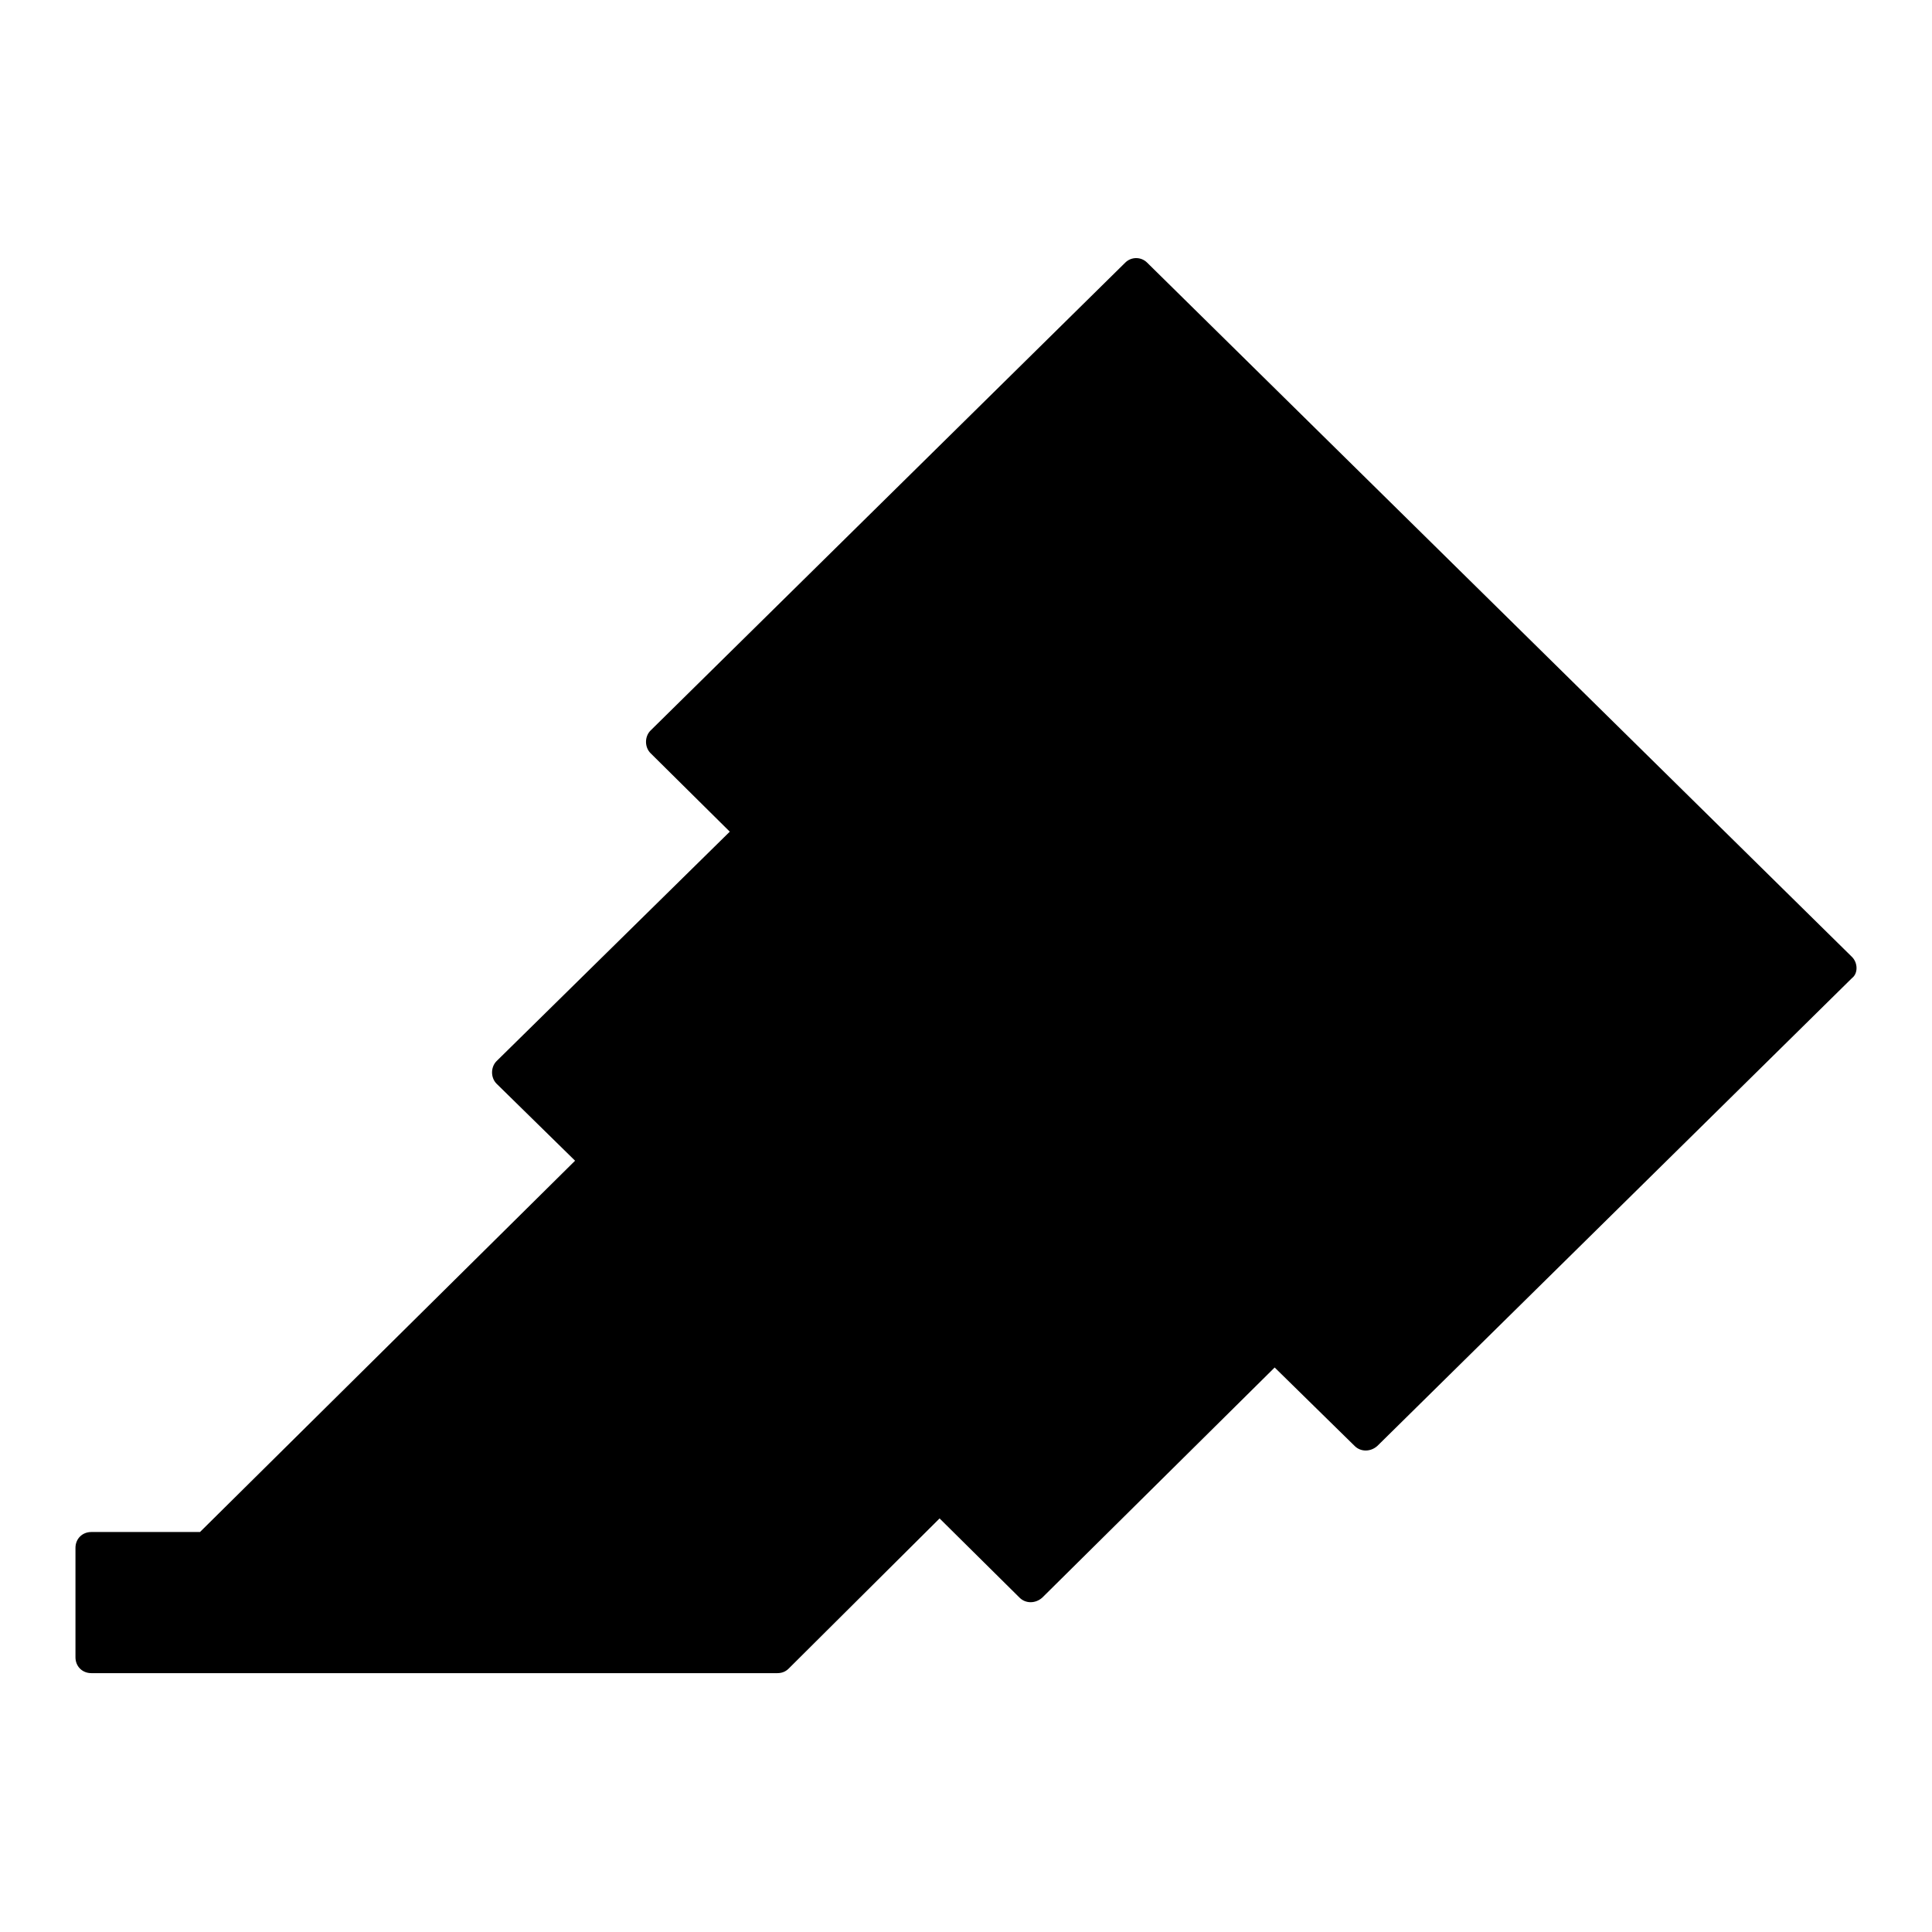
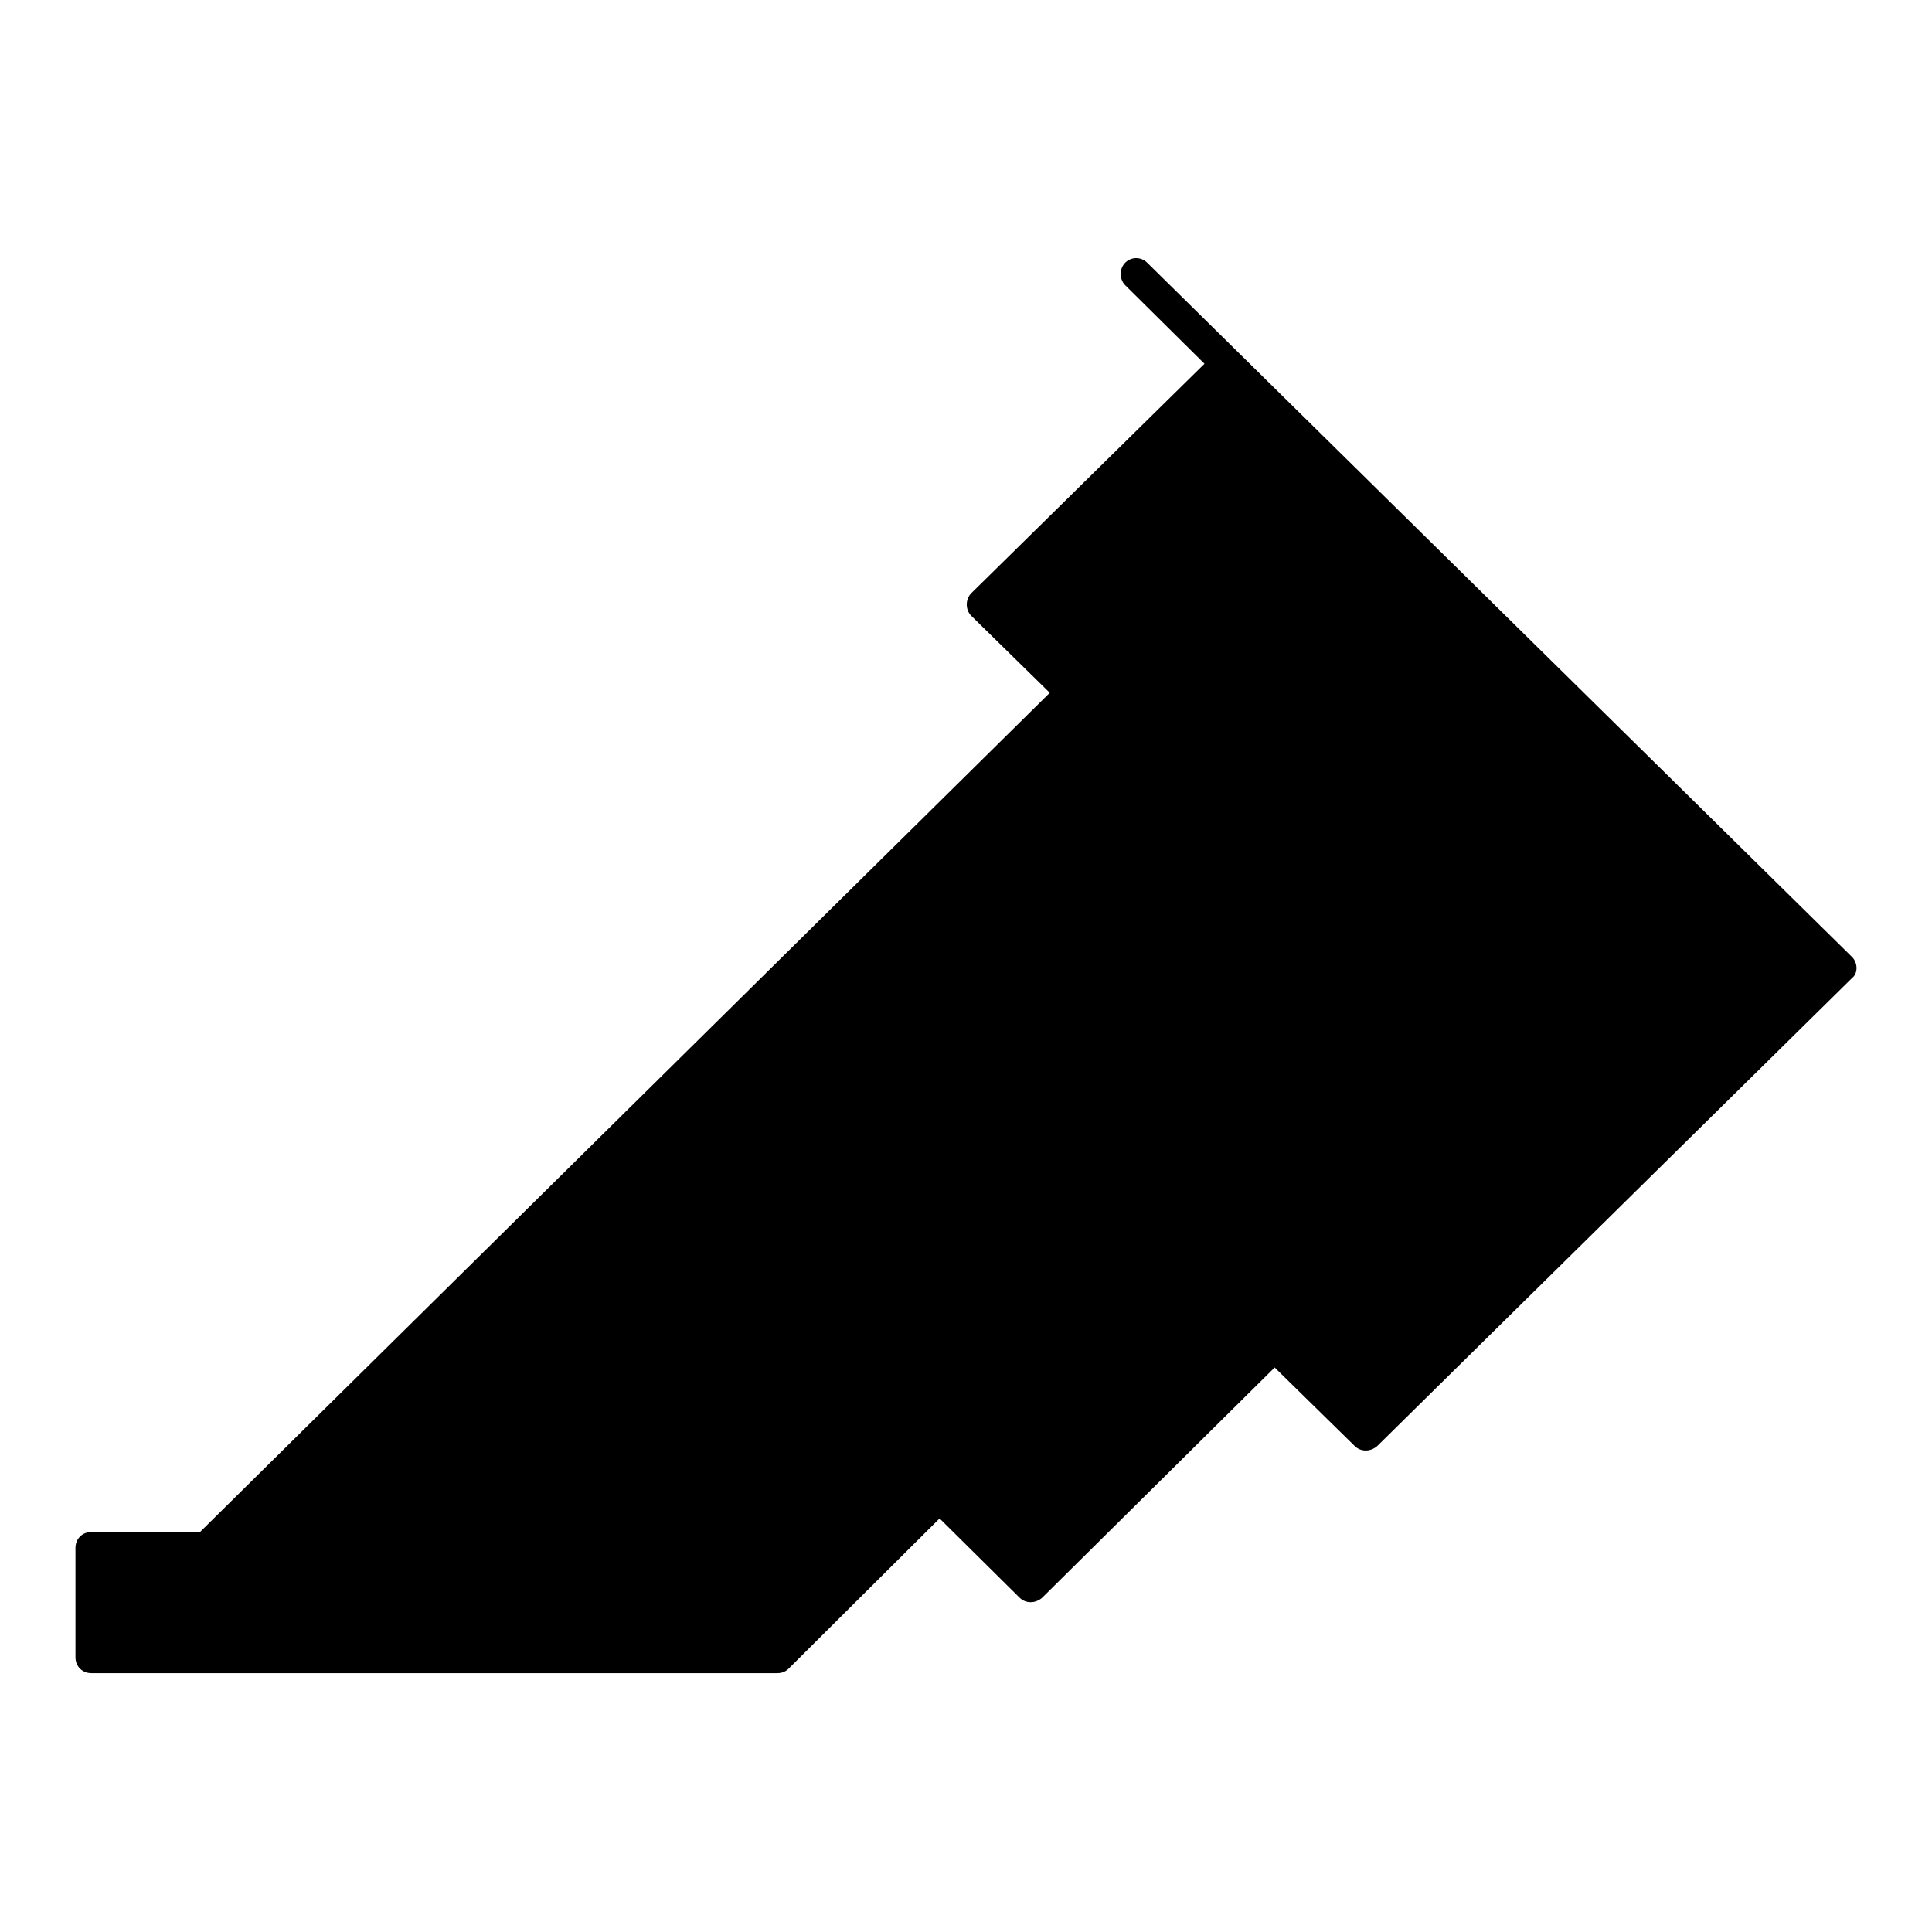
<svg xmlns="http://www.w3.org/2000/svg" version="1.1" x="0px" y="0px" viewBox="0 0 256 256" enable-background="new 0 0 256 256" xml:space="preserve">
  <g>
-     <path fill="#000000" d="M245.4,126.8l-93.4-92c-0.8-0.8-2.1-0.8-2.9,0l-62.9,62c-0.8,0.8-0.8,2.2,0,3l0,0l10.5,10.4l-30.9,30.4 c-0.8,0.8-0.8,2.2,0,3l0,0l10.4,10.2L26.5,203H12.1c-1.2,0-2.1,0.9-2.1,2.1v14.5c0,1.2,0.9,2.1,2.1,2.1H103c0.6,0,1.1-0.2,1.5-0.6 l20-19.9l10.6,10.5c0.8,0.8,2.1,0.8,3,0l30.8-30.5l10.6,10.4c0.8,0.8,2.1,0.8,3,0l62.9-62C246.2,129,246.2,127.6,245.4,126.8z" />
+     <path fill="#000000" d="M245.4,126.8l-93.4-92c-0.8-0.8-2.1-0.8-2.9,0c-0.8,0.8-0.8,2.2,0,3l0,0l10.5,10.4l-30.9,30.4 c-0.8,0.8-0.8,2.2,0,3l0,0l10.4,10.2L26.5,203H12.1c-1.2,0-2.1,0.9-2.1,2.1v14.5c0,1.2,0.9,2.1,2.1,2.1H103c0.6,0,1.1-0.2,1.5-0.6 l20-19.9l10.6,10.5c0.8,0.8,2.1,0.8,3,0l30.8-30.5l10.6,10.4c0.8,0.8,2.1,0.8,3,0l62.9-62C246.2,129,246.2,127.6,245.4,126.8z" />
  </g>
</svg>